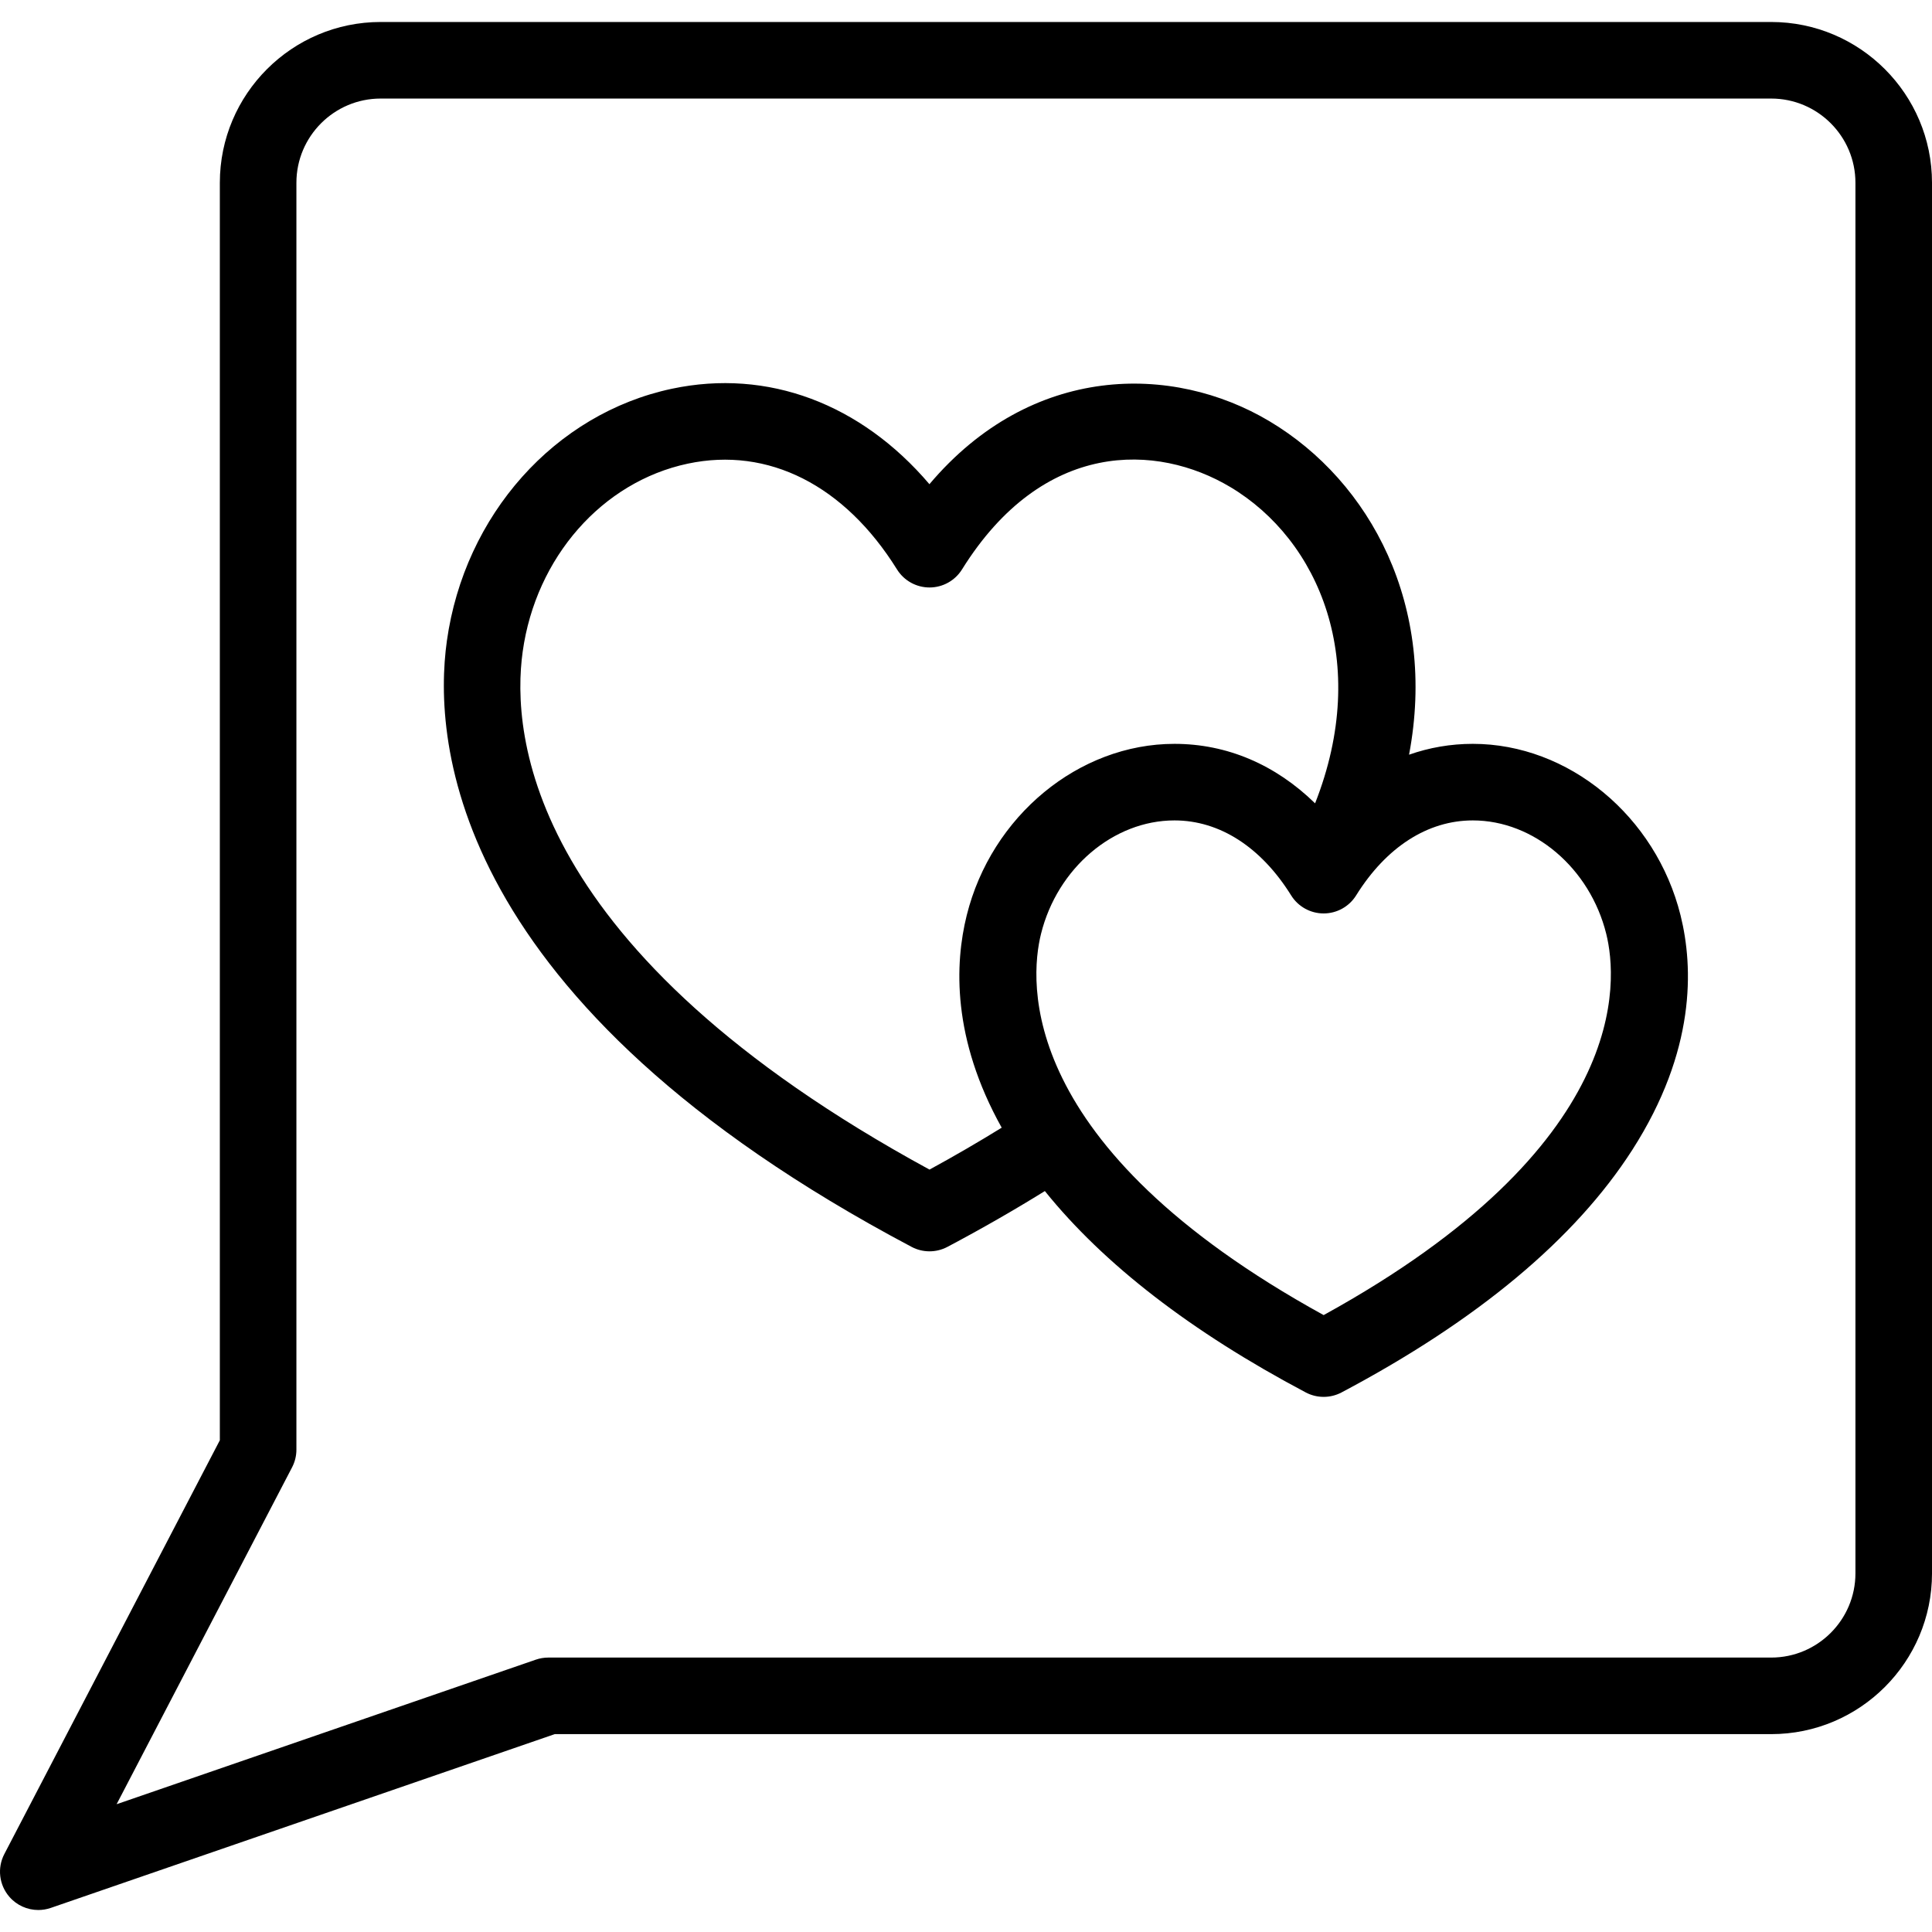
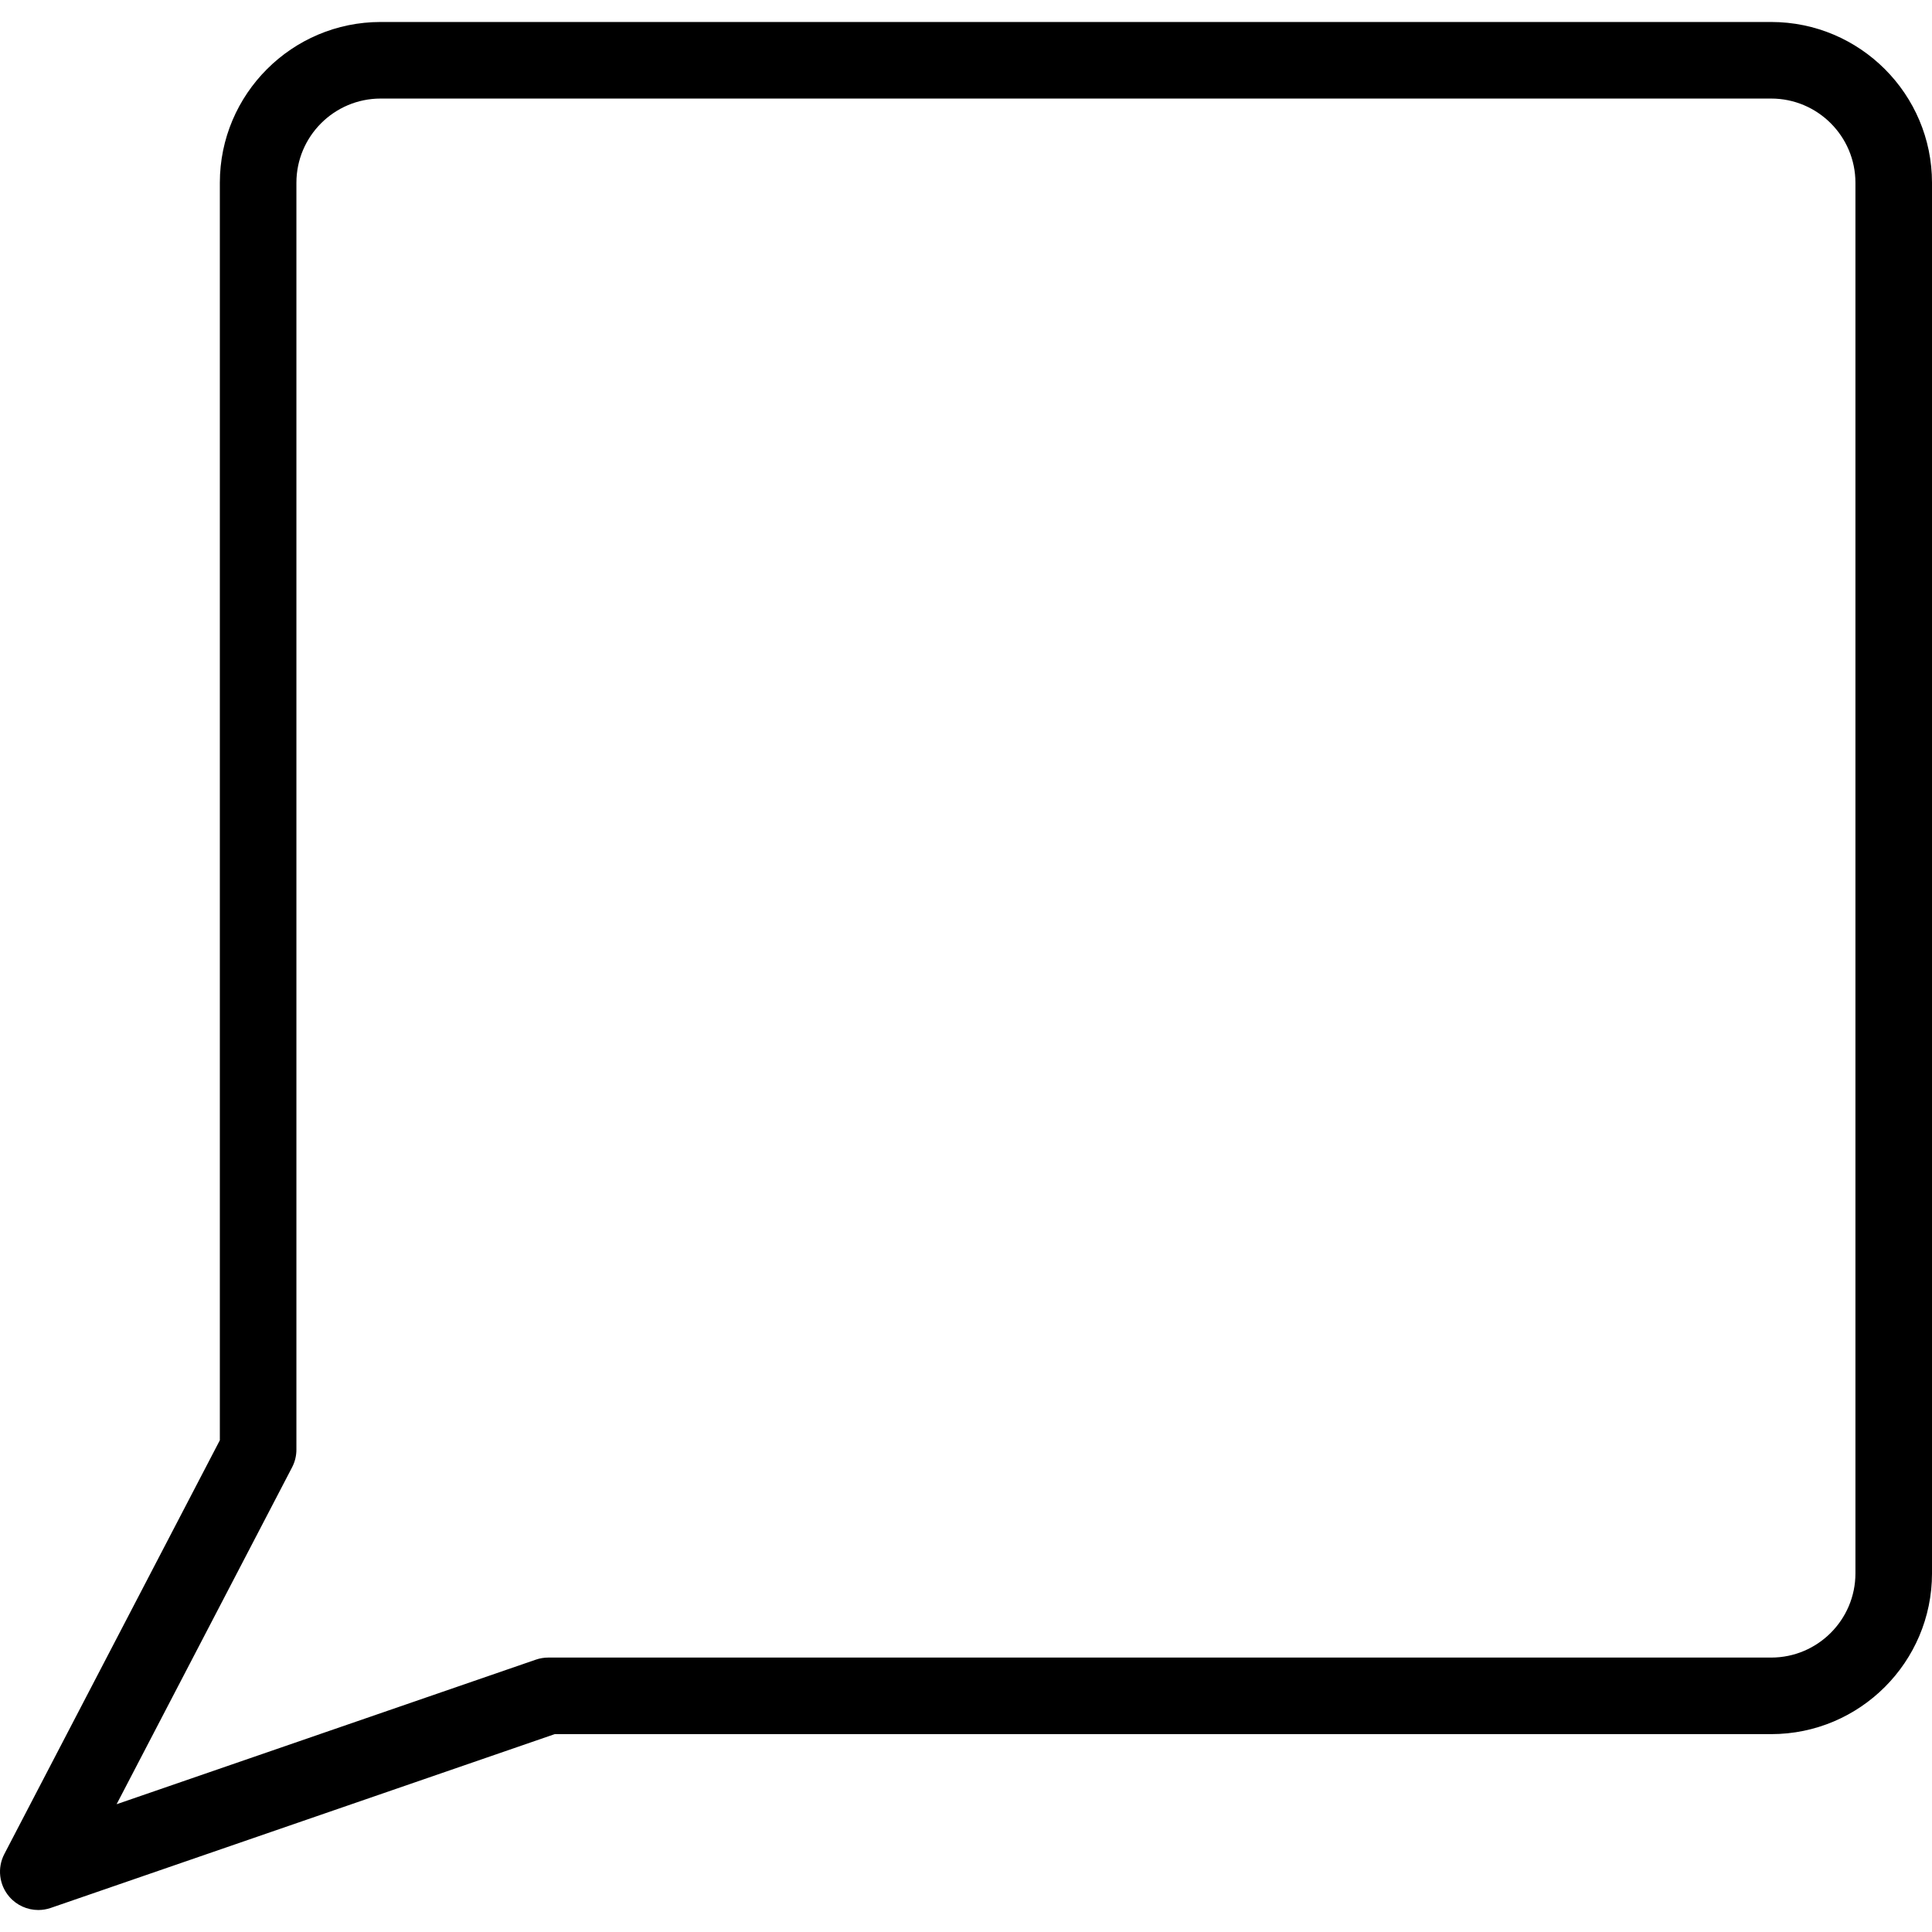
<svg xmlns="http://www.w3.org/2000/svg" fill="#000000" height="800px" width="800px" version="1.1" id="Capa_1" viewBox="0 0 378.483 378.483" xml:space="preserve">
  <g>
    <g>
      <path d="M346.982,4.307H74.568c-17.37,0-31.501,14.131-31.501,31.498V282.15l-42.218,81.06c-1.419,2.723-1.034,6.035,0.971,8.361    c1.451,1.684,3.538,2.604,5.682,2.604c0.817,0,1.643-0.135,2.444-0.41l98.726-34.045h238.311c17.37,0,31.501-14.131,31.501-31.5    V35.805C378.483,18.438,364.352,4.307,346.982,4.307z M363.483,308.221c0,9.098-7.402,16.5-16.501,16.5H107.414    c-0.832,0-1.658,0.139-2.445,0.41l-82.125,28.32l34.375-66c0.557-1.07,0.848-2.258,0.848-3.465V35.805    c0-9.098,7.402-16.498,16.501-16.498h272.414c9.099,0,16.501,7.4,16.501,16.498V308.221z" />
-       <path d="M288.53,145.721c-4.334,0-8.519,0.729-12.494,2.125c5.506-29.014-7.458-53.469-27.359-65.334    c-18.909-11.275-46.563-11.371-66.6,12.342c-13.407-15.756-31.656-22.68-50.449-18.699c-22.918,4.863-40.636,24.721-44.087,49.414    c-2.759,19.738,0.589,70.816,91.043,118.697c1.098,0.58,2.303,0.871,3.509,0.871c1.205,0,2.411-0.291,3.509-0.871    c6.675-3.533,13.065-7.199,19.086-10.936c11.533,14.324,28.659,27.566,51.107,39.449c1.098,0.58,2.303,0.871,3.509,0.871    s2.411-0.291,3.509-0.871c26.615-14.09,45.782-30.082,56.969-47.533c12.418-19.375,11.989-35.668,9.442-45.924    C324.388,159.852,307.275,145.721,288.53,145.721z M102.397,127.645c2.581-18.463,15.579-33.26,32.345-36.816    c15.758-3.344,30.699,4.209,40.985,20.723c1.369,2.197,3.776,3.535,6.366,3.535c2.59,0,4.997-1.336,6.366-3.535    c15.916-25.555,38.247-24.674,52.537-16.156c17.486,10.426,27.558,34.268,16.633,61.978c-7.765-7.584-17.244-11.652-27.552-11.652    c-18.746,0-35.861,14.133-40.697,33.602c-2.355,9.482-2.891,24.125,6.854,41.59c-4.507,2.785-9.227,5.533-14.143,8.211    C103.439,186.32,100.109,144.012,102.397,127.645z M259.304,257.629c-60.27-33.158-57.66-65.449-55.365-74.691    c3.196-12.873,14.189-22.217,26.139-22.217c8.843,0,16.962,5.217,22.86,14.688c1.369,2.199,3.776,3.535,6.366,3.535    s4.997-1.336,6.366-3.535c5.899-9.471,14.018-14.688,22.86-14.688c11.947,0,22.938,9.344,26.135,22.217    C316.96,192.18,319.57,224.473,259.304,257.629z" />
    </g>
  </g>
</svg>